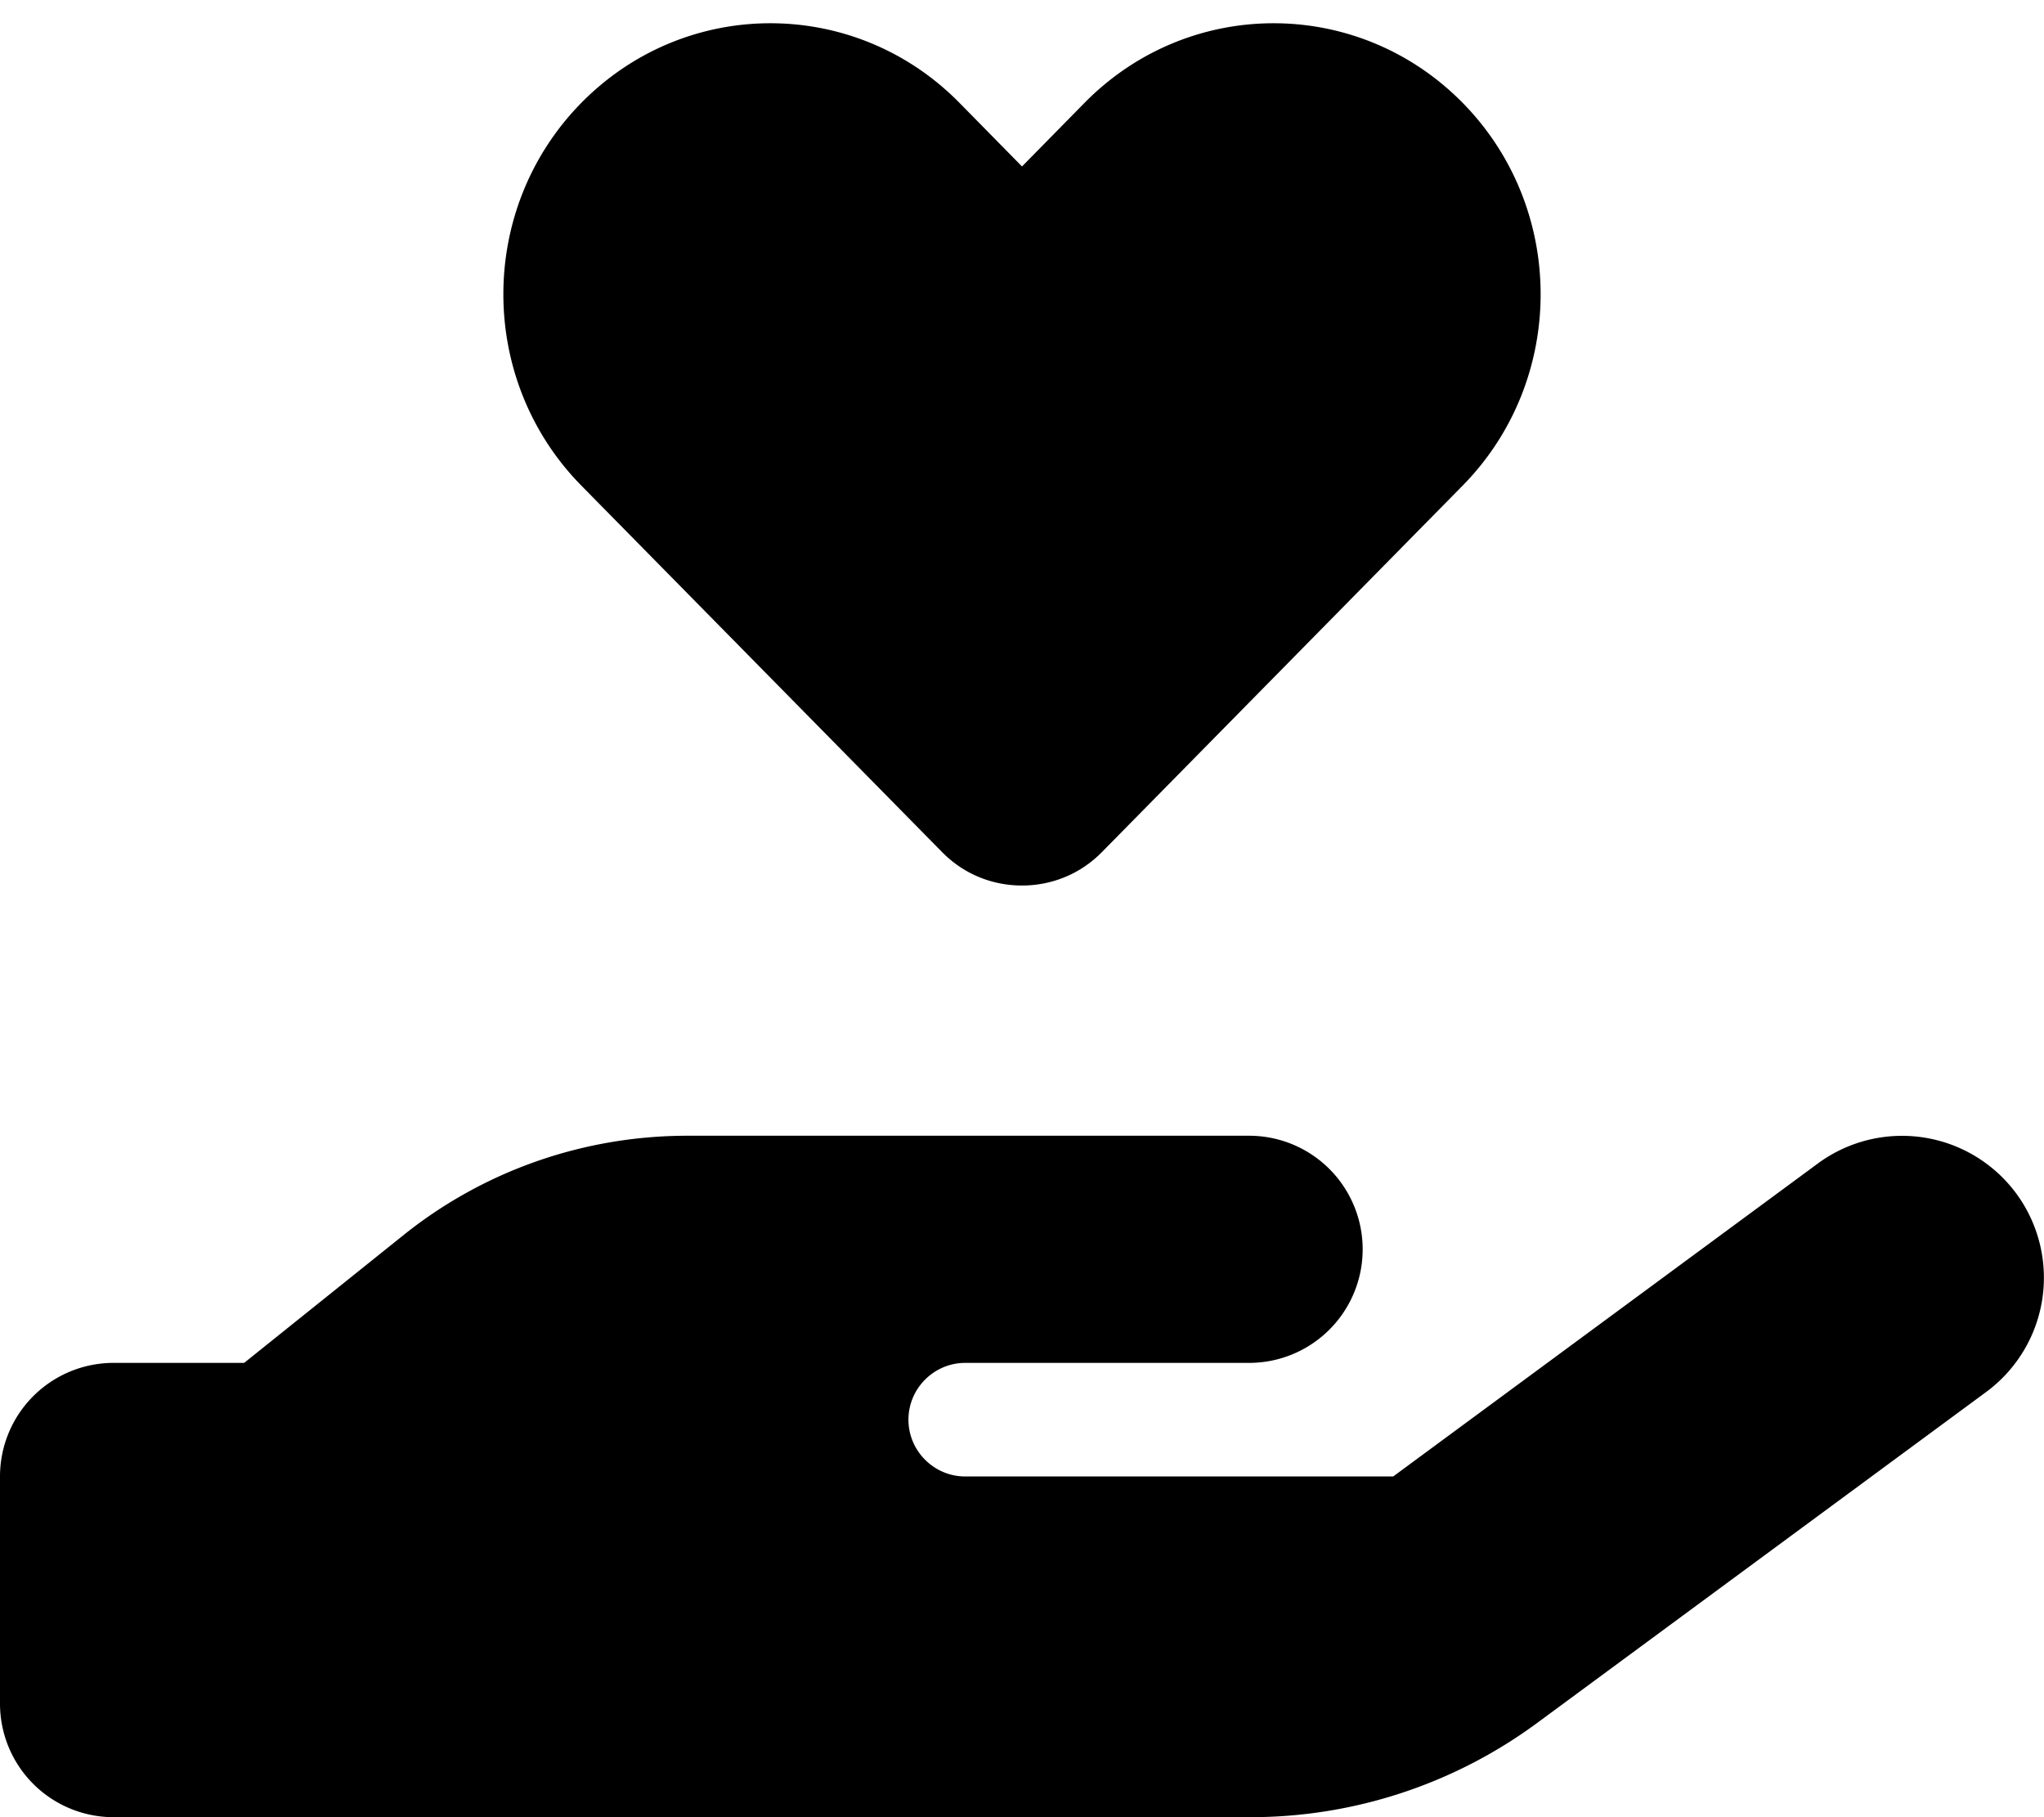
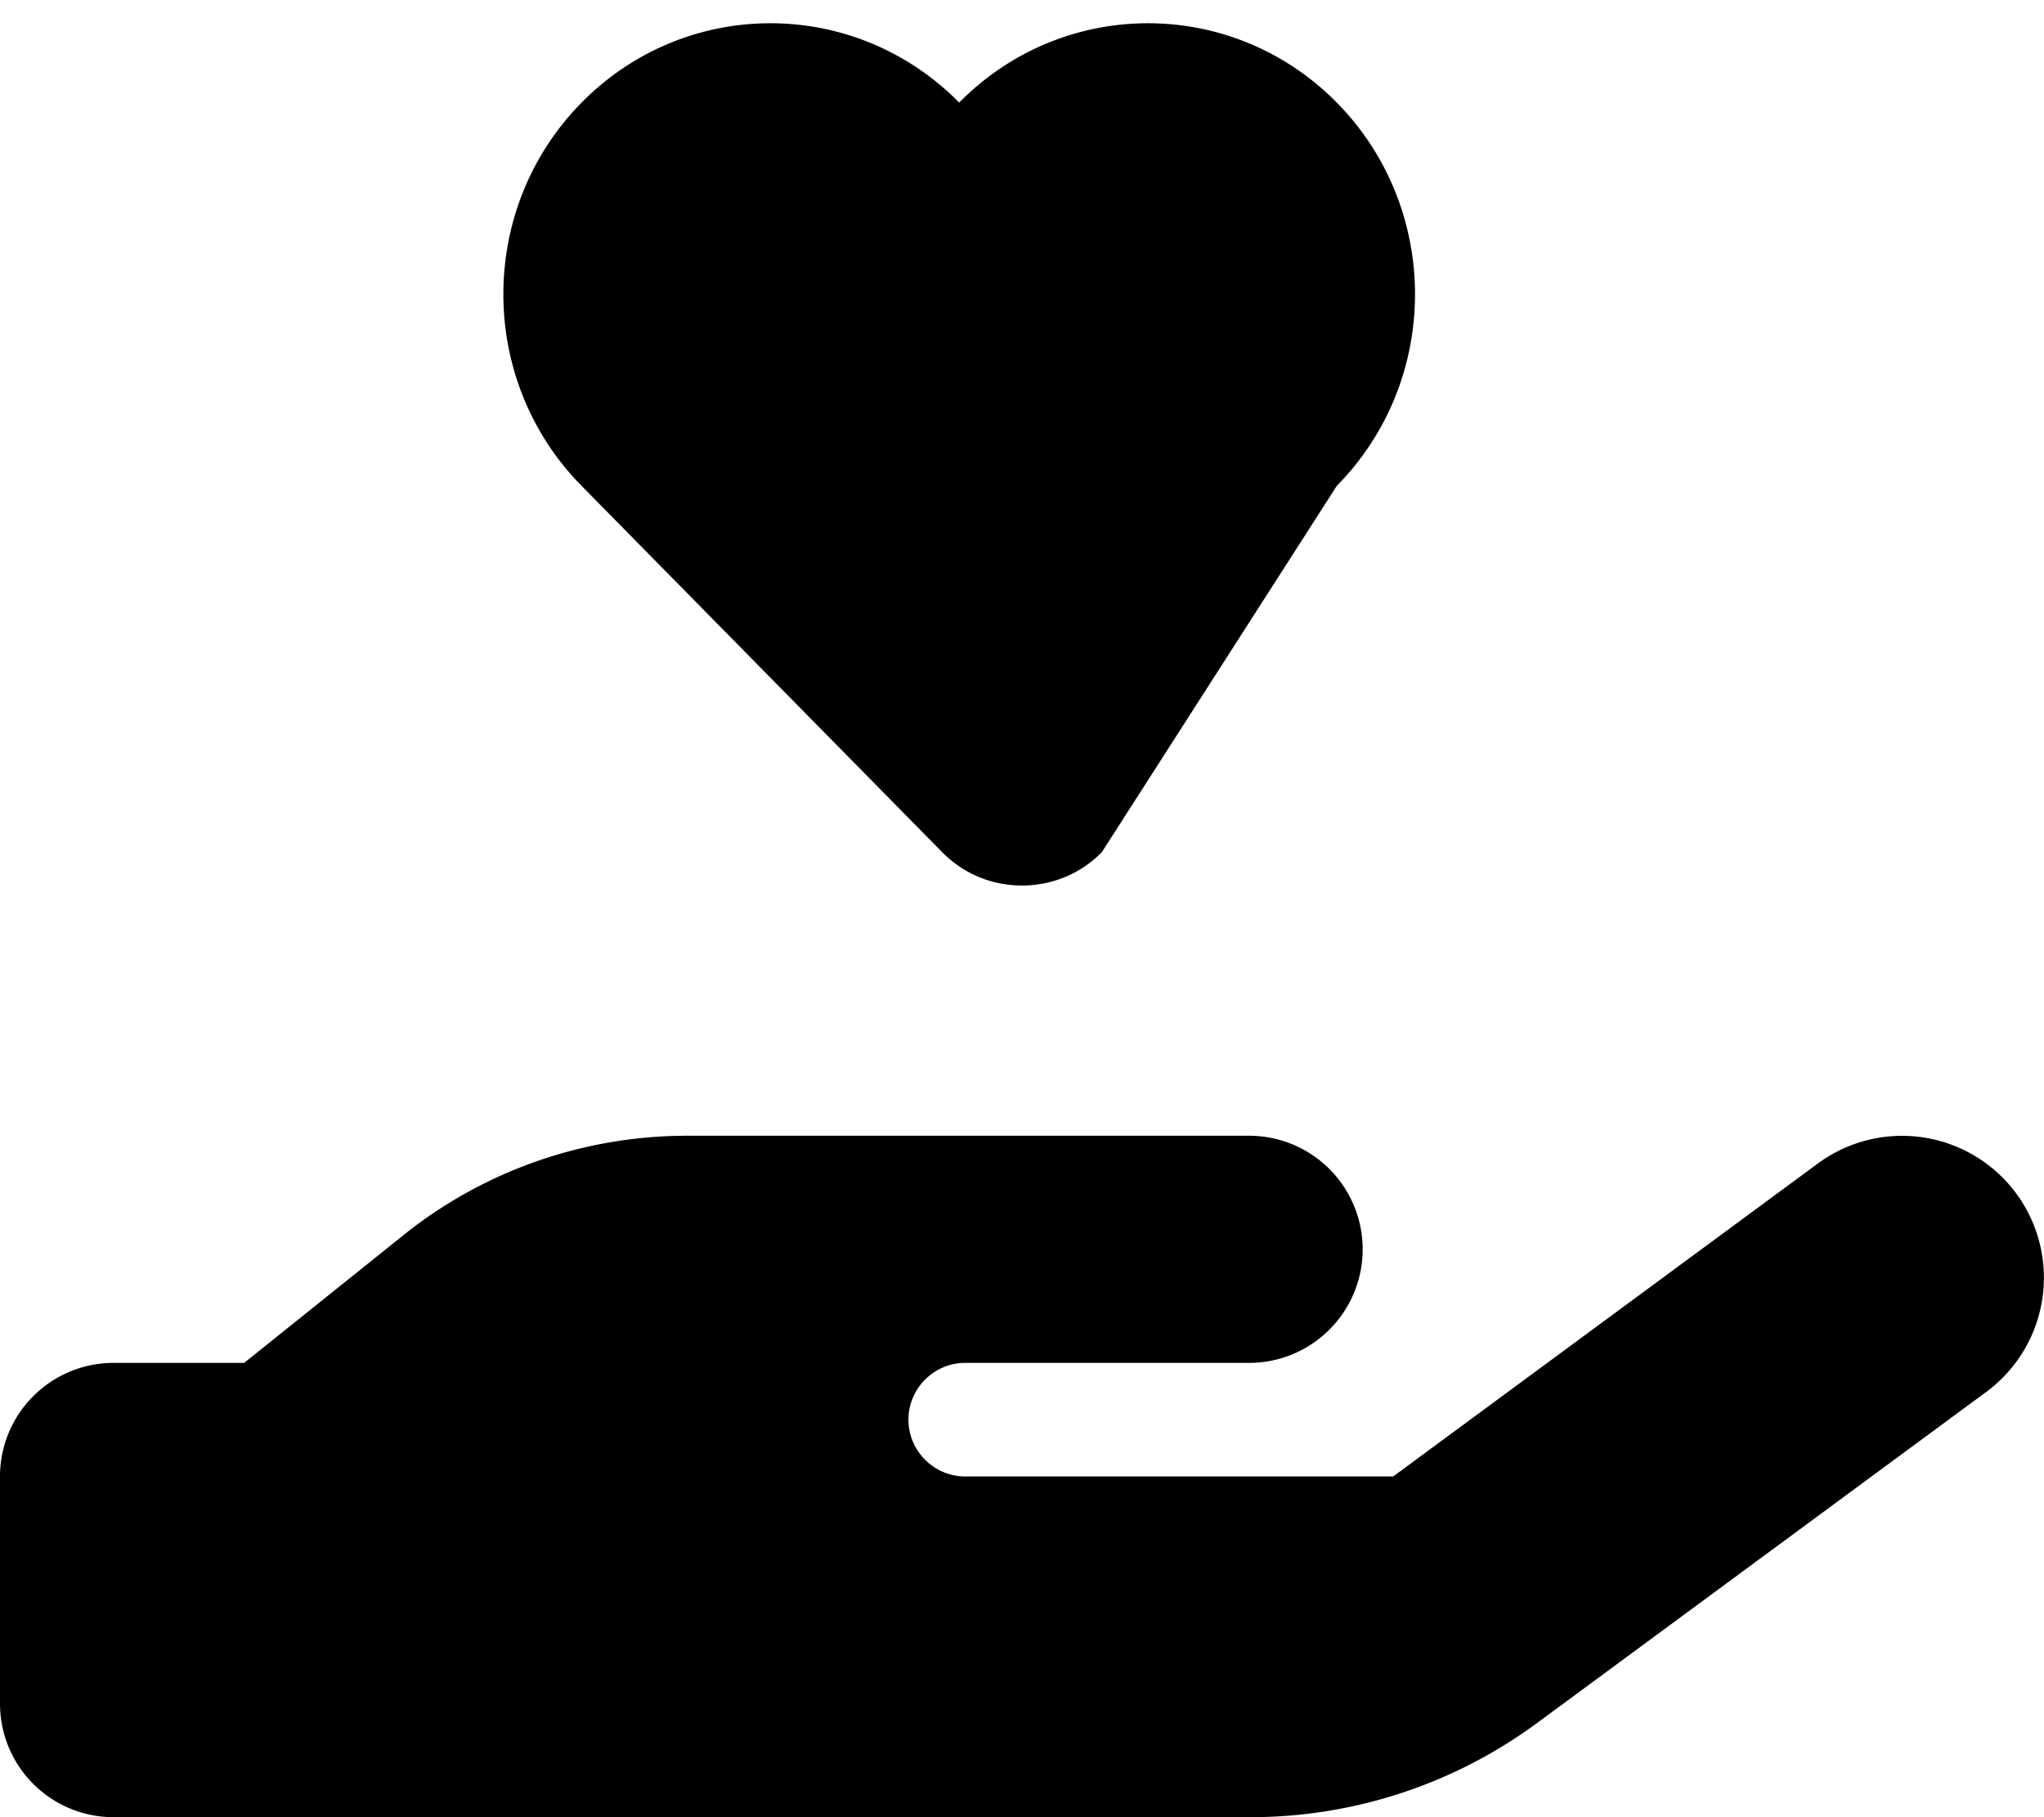
<svg xmlns="http://www.w3.org/2000/svg" viewBox="0 0 576 512">
-   <path d="M163.9 136.9c-29.4-29.8-29.4-78.2 0-108s77-29.8 106.4 0l17.7 18 17.7-18c29.4-29.8 77-29.8 106.4 0s29.4 78.2 0 108L310.5 240.1c-6.2 6.3-14.3 9.4-22.5 9.4s-16.3-3.1-22.5-9.4L163.9 136.9zm404.3 199.4a40 40 0 0 1-8.5 55.9l-126.6 93.3a136.1 136.1 0 0 1-80.7 26.5H32a32 32 0 0 1-32-32v-64a32 32 0 0 1 32-32h36.8l44.9-36c22.7-18.2 50.9-28 80-28H352a32 32 0 1 1 0 64h-80c-8.8 0-16 7.2-16 16s7.2 16 16 16h120.6l119.7-88.2a40 40 0 0 1 55.9 8.5zM193.6 384h-.9.9z" />
+   <path d="M163.9 136.9c-29.4-29.8-29.4-78.2 0-108s77-29.8 106.4 0c29.4-29.8 77-29.8 106.4 0s29.4 78.2 0 108L310.5 240.1c-6.2 6.3-14.3 9.4-22.5 9.4s-16.3-3.1-22.5-9.4L163.9 136.9zm404.3 199.4a40 40 0 0 1-8.5 55.9l-126.6 93.3a136.1 136.1 0 0 1-80.7 26.5H32a32 32 0 0 1-32-32v-64a32 32 0 0 1 32-32h36.8l44.9-36c22.7-18.2 50.9-28 80-28H352a32 32 0 1 1 0 64h-80c-8.8 0-16 7.2-16 16s7.2 16 16 16h120.6l119.7-88.2a40 40 0 0 1 55.9 8.5zM193.6 384h-.9.9z" />
</svg>